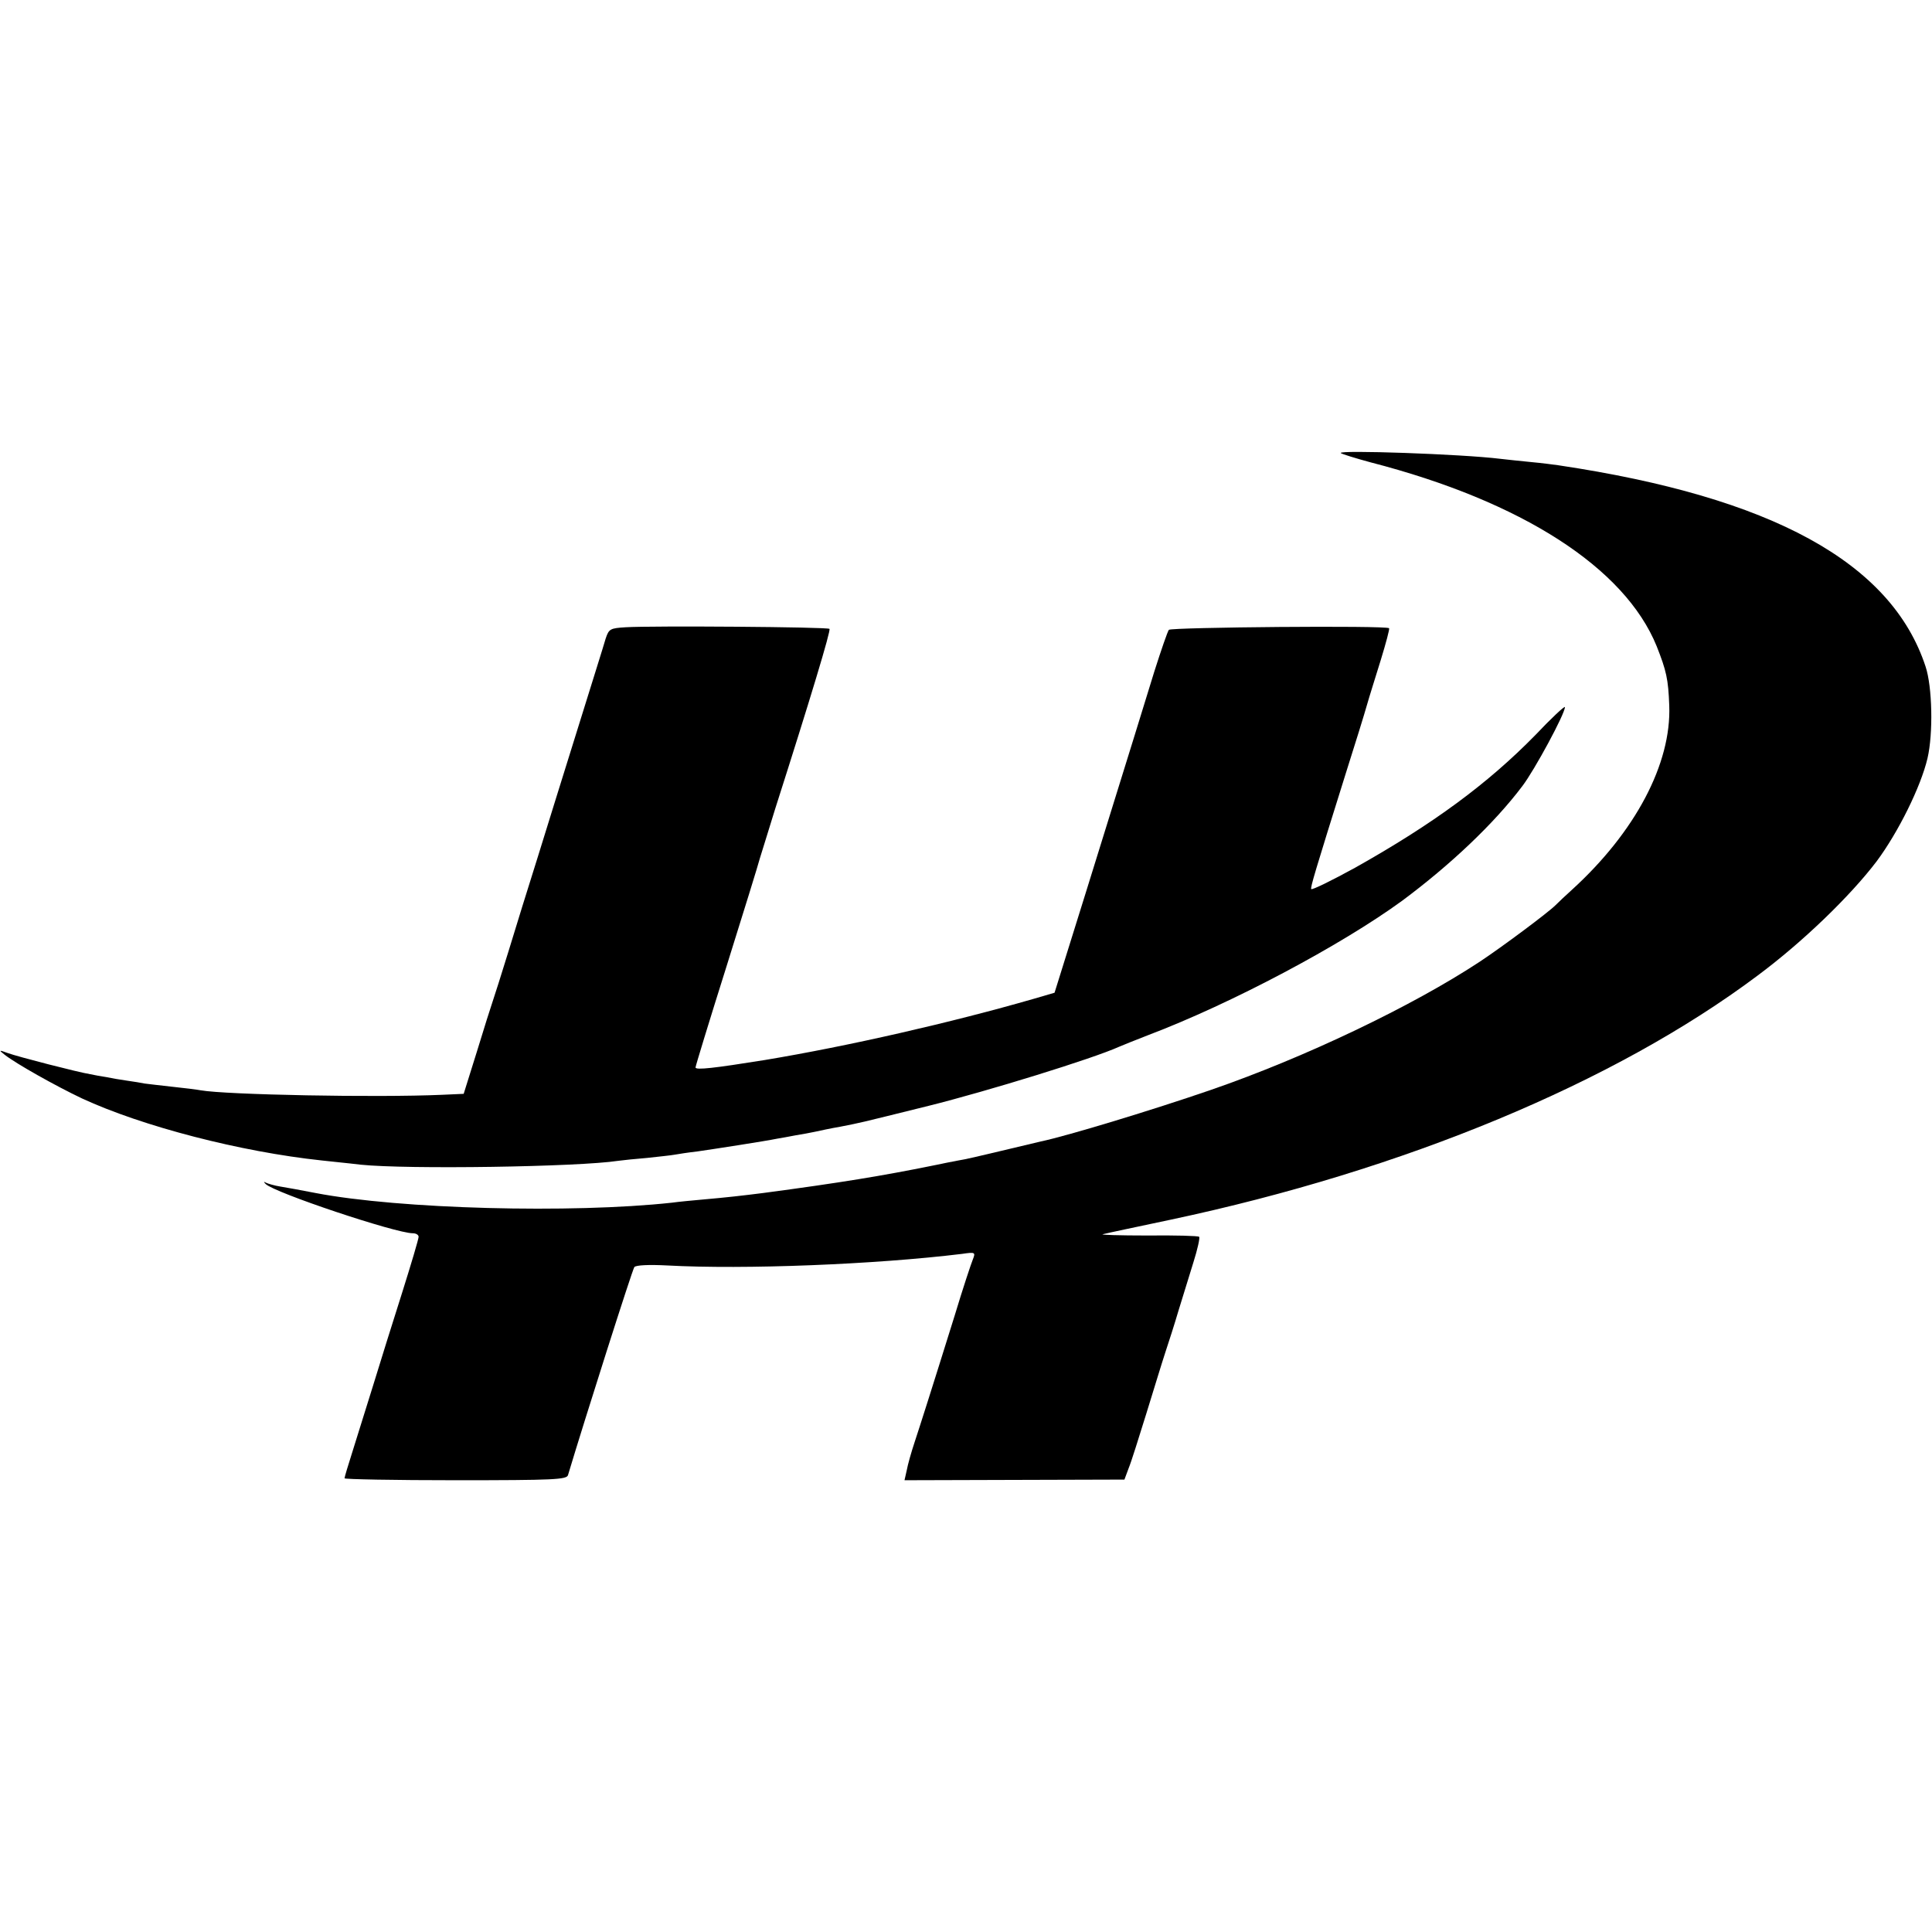
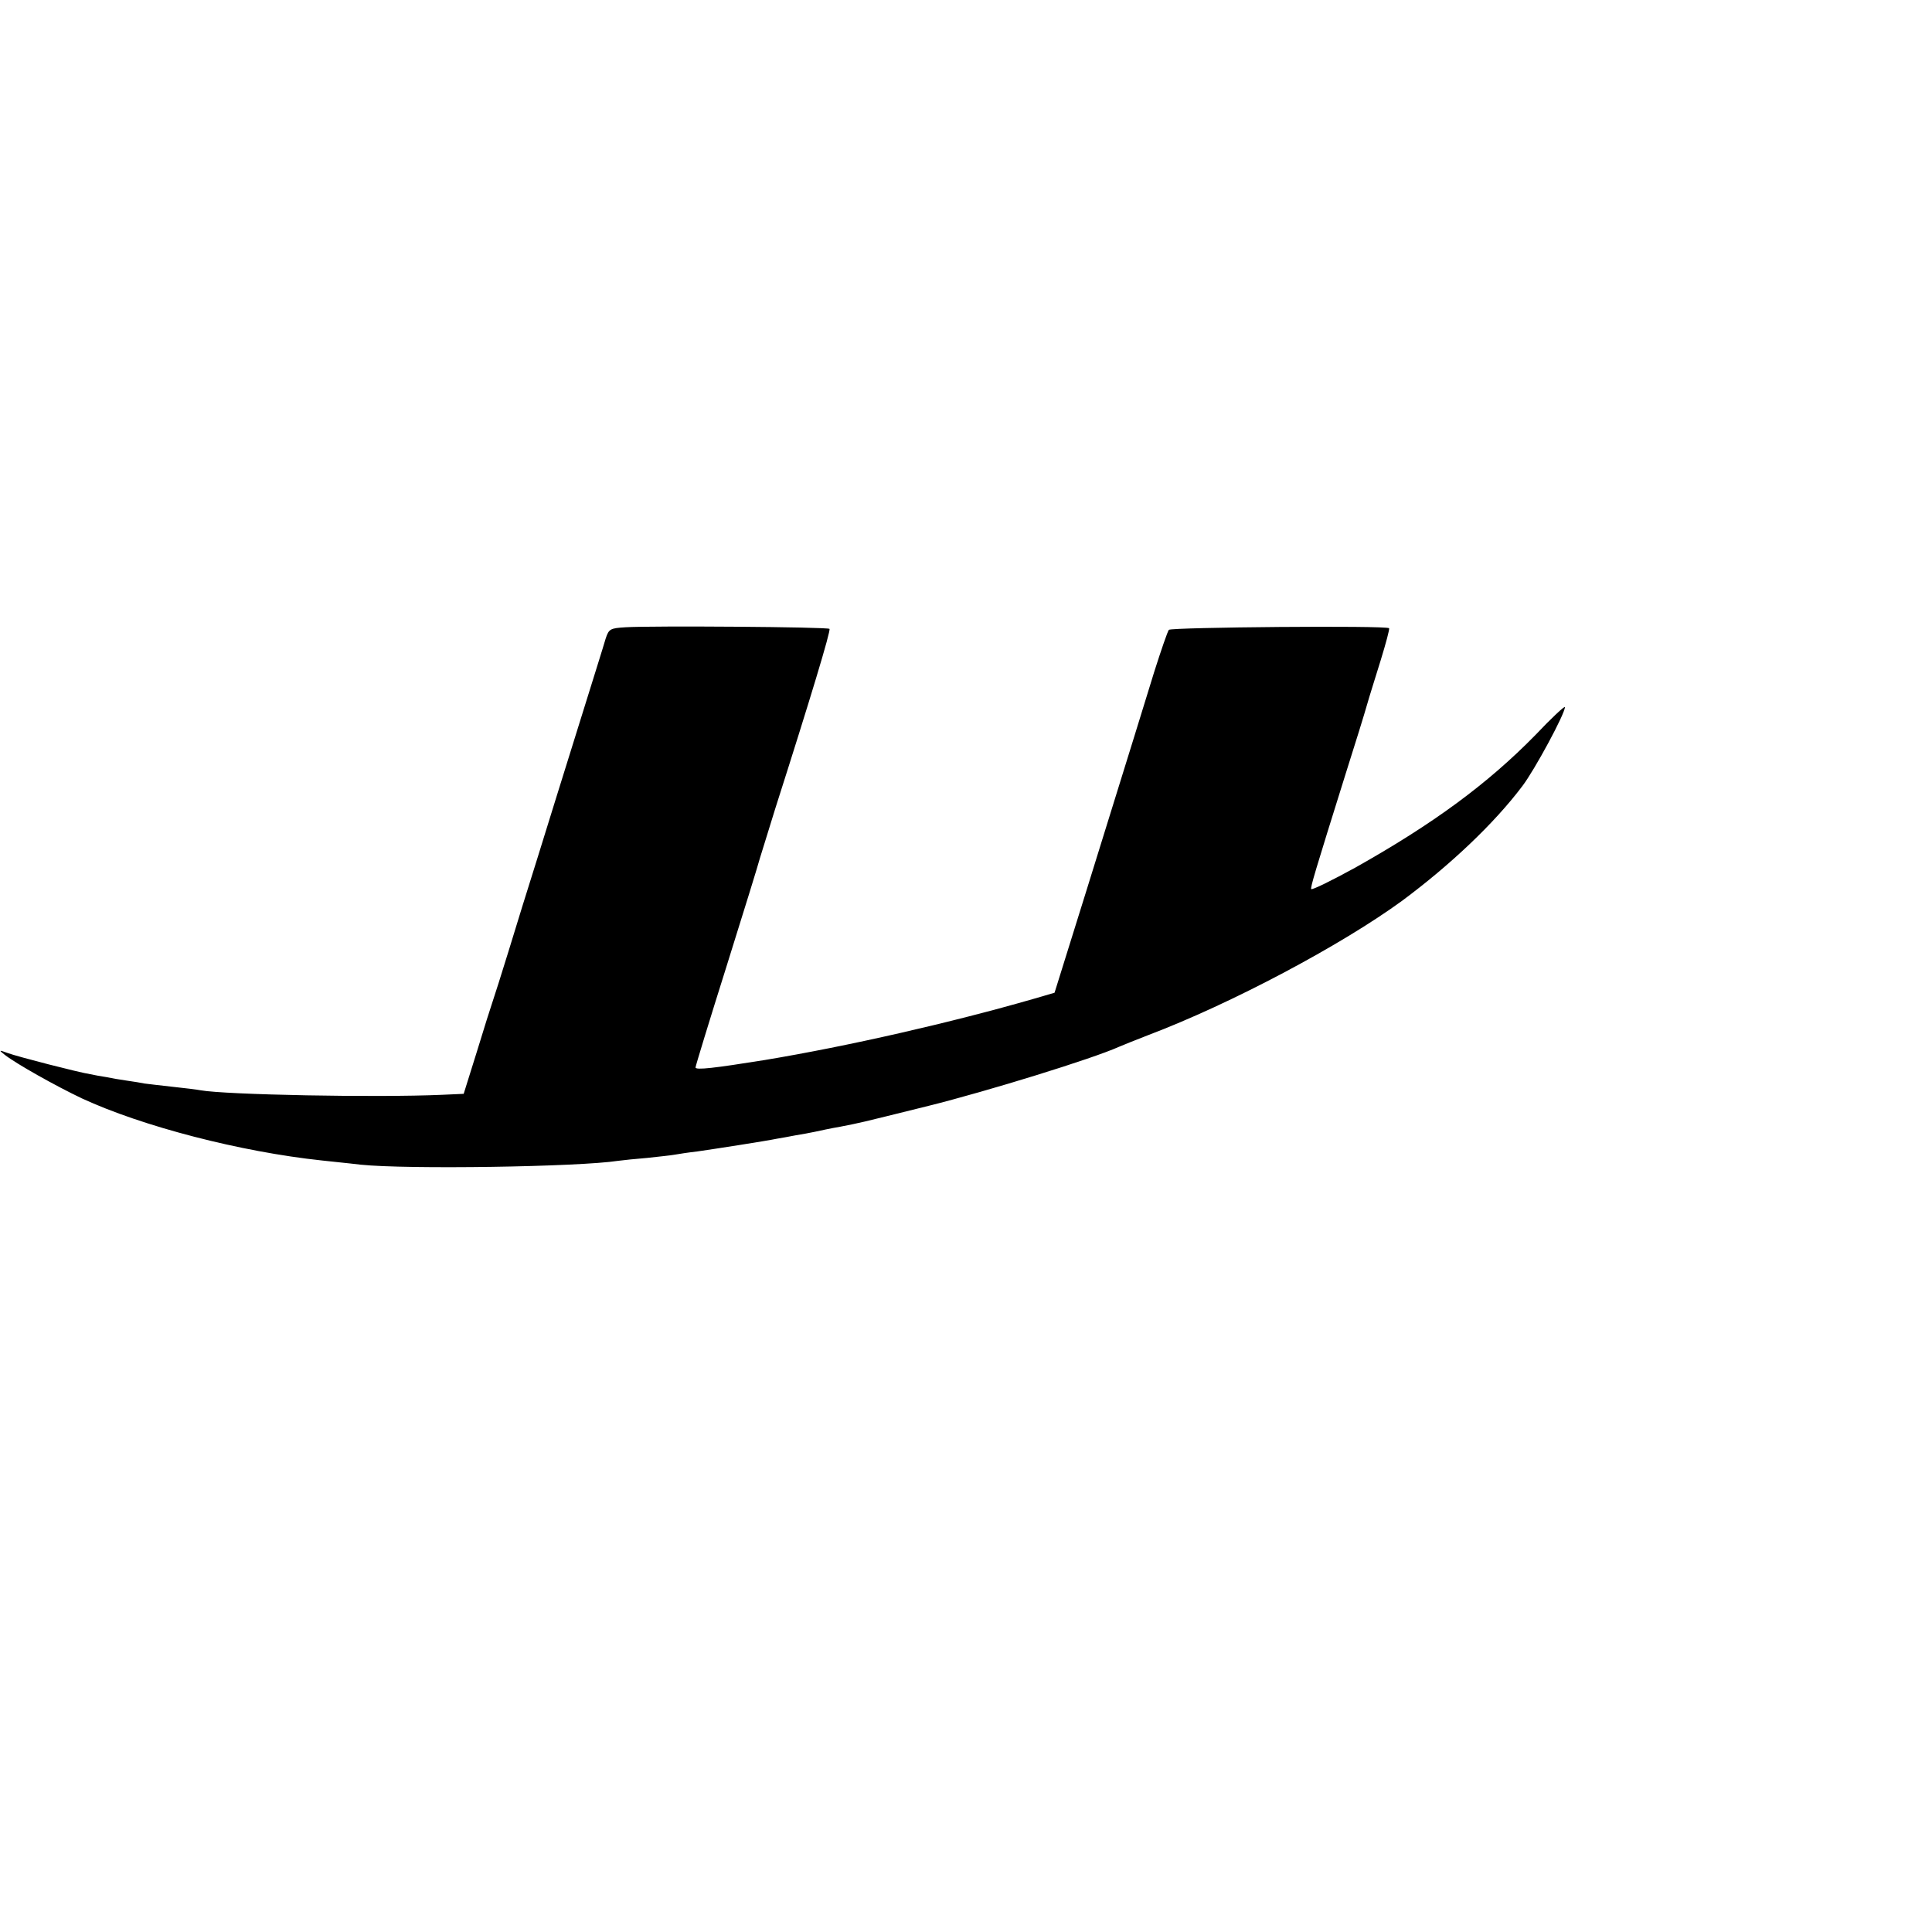
<svg xmlns="http://www.w3.org/2000/svg" version="1.0" width="600pt" height="600pt" viewBox="0 0 600 600" preserveAspectRatio="xMidYMid meet">
  <g transform="translate(0,600) scale(0.1,-0.1)" fill="#000000" stroke="none">
-     <path d="M4164 4593 c3 -3 45 -16 93 -29 469 -121 789 -327 888 -571 30 -76 36 -102 39 -184 7 -180 -105 -393 -303 -573 -19 -17 -41 -38 -50 -47 -23 -23 -165 -129 -236 -176 -208 -137 -542 -297 -835 -398 -180 -62 -443 -142 -528 -160 -9 -2 -64 -15 -122 -29 -58 -14 -118 -28 -134 -30 -16 -3 -52 -10 -80 -16 -153 -31 -285 -53 -526 -85 -63 -8 -116 -14 -185 -20 -33 -3 -77 -7 -98 -10 -311 -34 -847 -20 -1107 30 -41 8 -90 17 -109 20 -19 3 -39 9 -45 12 -7 4 -8 3 -1 -4 27 -27 404 -153 457 -153 10 0 18 -5 18 -11 0 -7 -23 -84 -51 -173 -28 -88 -69 -219 -91 -291 -22 -71 -51 -164 -64 -205 -13 -41 -24 -77 -24 -81 0 -3 155 -6 345 -6 307 0 345 2 349 16 50 167 200 639 206 646 5 6 45 8 102 5 239 -13 646 3 916 36 41 6 42 5 33 -18 -5 -12 -31 -90 -56 -173 -78 -250 -106 -337 -125 -395 -10 -30 -21 -69 -24 -86 l-7 -31 342 1 341 1 13 35 c8 19 32 96 55 170 23 74 49 160 59 190 10 30 29 89 41 130 13 41 33 108 46 149 13 41 21 77 18 80 -2 3 -75 5 -162 4 -86 0 -148 2 -137 4 11 3 106 23 210 45 726 154 1380 426 1823 758 140 104 288 247 370 355 67 90 137 231 158 320 18 77 15 222 -6 285 -106 323 -477 526 -1140 625 -14 2 -52 7 -85 10 -33 3 -76 8 -95 10 -121 15 -507 28 -496 18z" />
    <path d="M1943 4052 c-48 -3 -52 -5 -62 -35 -5 -18 -44 -142 -86 -277 -42 -135 -99 -317 -126 -405 -28 -88 -68 -218 -90 -290 -22 -71 -44 -141 -49 -155 -5 -14 -27 -84 -49 -156 l-41 -131 -67 -3 c-204 -9 -671 0 -750 14 -10 2 -49 7 -88 11 -38 4 -77 9 -86 10 -9 2 -34 6 -55 9 -22 3 -50 8 -64 11 -14 2 -36 6 -50 9 -37 6 -224 54 -257 66 -27 10 -27 9 -8 -6 36 -28 157 -96 239 -135 188 -87 492 -166 746 -193 25 -3 79 -8 120 -13 145 -15 676 -7 800 12 14 2 54 6 90 9 36 4 75 8 85 10 11 2 43 7 70 10 49 7 211 32 250 40 11 2 36 6 55 10 19 3 46 8 60 11 14 3 50 11 80 16 70 14 41 7 275 65 184 46 508 146 590 183 11 5 52 21 90 36 259 98 601 280 790 418 148 110 285 239 373 356 38 50 132 224 132 245 0 5 -42 -34 -92 -87 -148 -151 -316 -275 -560 -412 -73 -40 -134 -70 -136 -66 -2 7 10 48 108 361 29 91 58 185 65 210 7 25 27 88 43 140 16 52 28 97 26 99 -8 9 -676 3 -684 -5 -4 -5 -24 -63 -45 -129 -39 -127 -56 -182 -212 -684 l-98 -314 -65 -19 c-257 -74 -576 -147 -835 -190 -156 -25 -215 -32 -215 -23 0 4 43 145 96 313 53 169 100 321 104 337 5 17 27 86 48 155 108 338 173 553 168 557 -5 6 -551 10 -633 5z" />
  </g>
</svg>